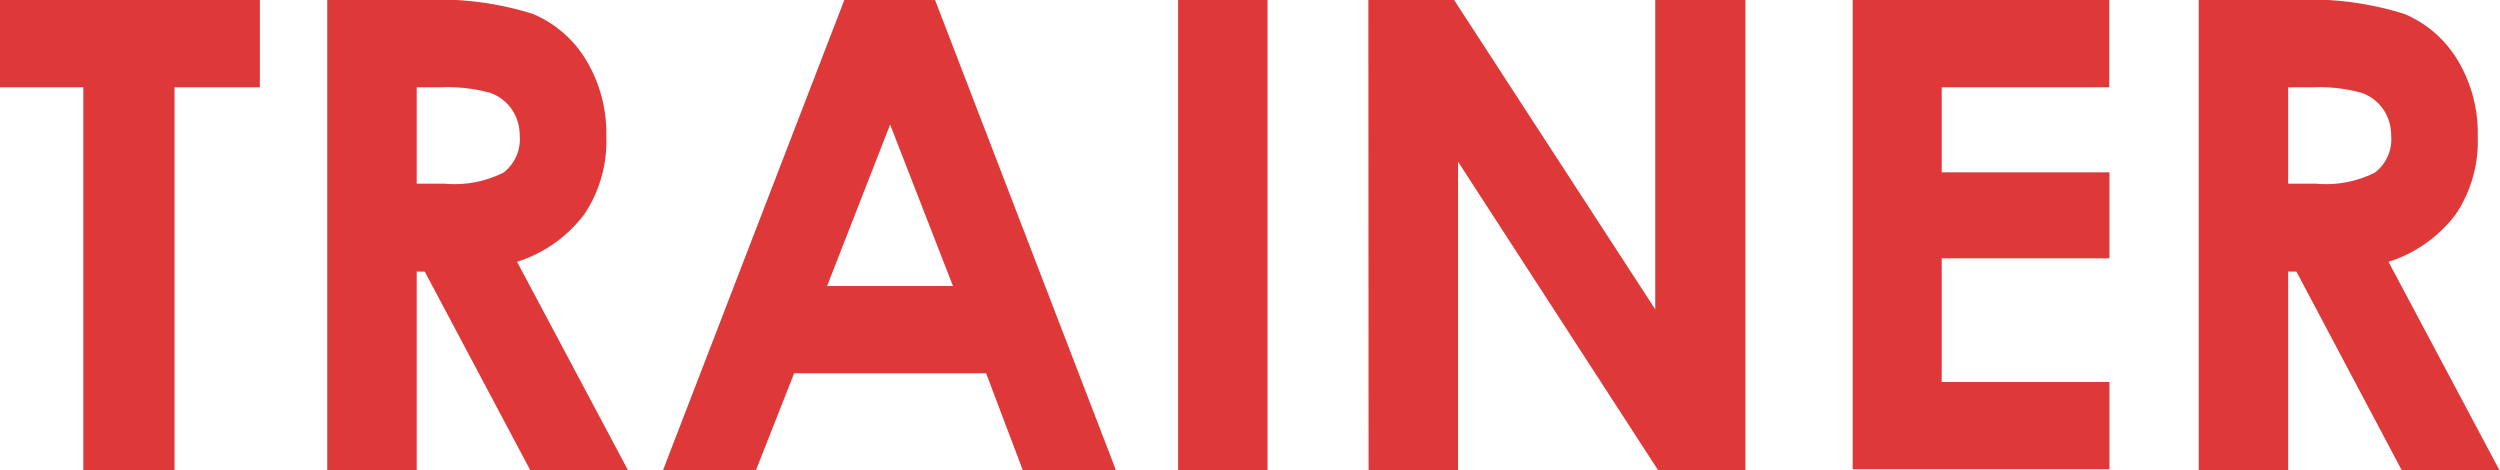
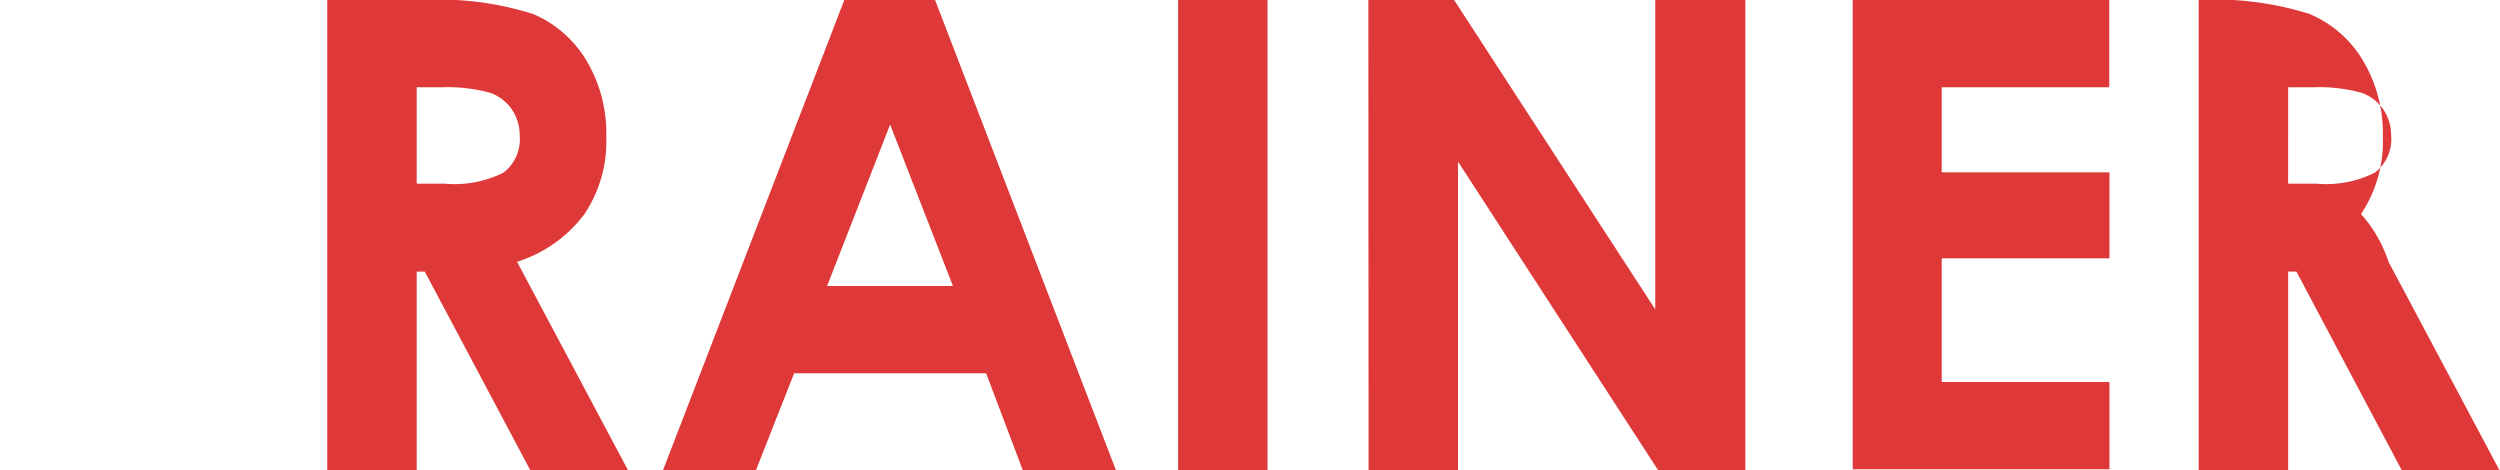
<svg xmlns="http://www.w3.org/2000/svg" id="レイヤー_1" data-name="レイヤー 1" viewBox="0 0 114.59 21.55">
  <defs>
    <style>.cls-1{fill:#de3938;}</style>
  </defs>
  <title>trainer</title>
-   <path class="cls-1" d="M0,0H11.91V4H8V21.55H3.82V4H0Z" />
  <path class="cls-1" d="M15,0h4.35a14.36,14.36,0,0,1,5.08.64,5.21,5.21,0,0,1,2.44,2.12,6.49,6.49,0,0,1,.92,3.5,6,6,0,0,1-1,3.55A6.18,6.18,0,0,1,23.7,12l5.1,9.58H24.32l-4.85-9.13H19.1v9.13H15Zm4.1,8.42h1.29a5,5,0,0,0,2.69-.51,1.93,1.93,0,0,0,.74-1.71A2.08,2.08,0,0,0,23.45,5a2,2,0,0,0-1-.75A7.42,7.42,0,0,0,20.23,4H19.1Z" />
  <path class="cls-1" d="M38.7,0h4.16l8.29,21.55H46.88L45.2,17.11H36.4l-1.75,4.44H30.39ZM40.8,5.71l-2.89,7.4h5.77Z" />
  <path class="cls-1" d="M54,0H58.1V21.55H54Z" />
  <path class="cls-1" d="M62.72,0h3.93l9.22,14.18V0H80V21.55H76L66.83,7.41V21.55h-4.1Z" />
  <path class="cls-1" d="M84.92,0H96.68V4H89v3.9h7.69v3.94H89v5.67h7.69v4H84.92Z" />
-   <path class="cls-1" d="M100.78,0h4.35a14.36,14.36,0,0,1,5.08.64,5.21,5.21,0,0,1,2.44,2.12,6.49,6.49,0,0,1,.92,3.5,6,6,0,0,1-1,3.55A6.18,6.18,0,0,1,109.48,12l5.1,9.58H110.1l-4.84-9.13h-.38v9.13h-4.1Zm4.1,8.42h1.29a5,5,0,0,0,2.69-.51,1.93,1.93,0,0,0,.74-1.71A2.08,2.08,0,0,0,109.23,5a2,2,0,0,0-1-.75A7.41,7.41,0,0,0,106,4h-1.12Z" />
+   <path class="cls-1" d="M100.78,0a14.36,14.36,0,0,1,5.08.64,5.21,5.21,0,0,1,2.44,2.12,6.49,6.49,0,0,1,.92,3.5,6,6,0,0,1-1,3.55A6.18,6.18,0,0,1,109.48,12l5.1,9.58H110.1l-4.84-9.13h-.38v9.13h-4.1Zm4.1,8.42h1.29a5,5,0,0,0,2.69-.51,1.93,1.93,0,0,0,.74-1.71A2.08,2.08,0,0,0,109.23,5a2,2,0,0,0-1-.75A7.41,7.41,0,0,0,106,4h-1.12Z" />
</svg>